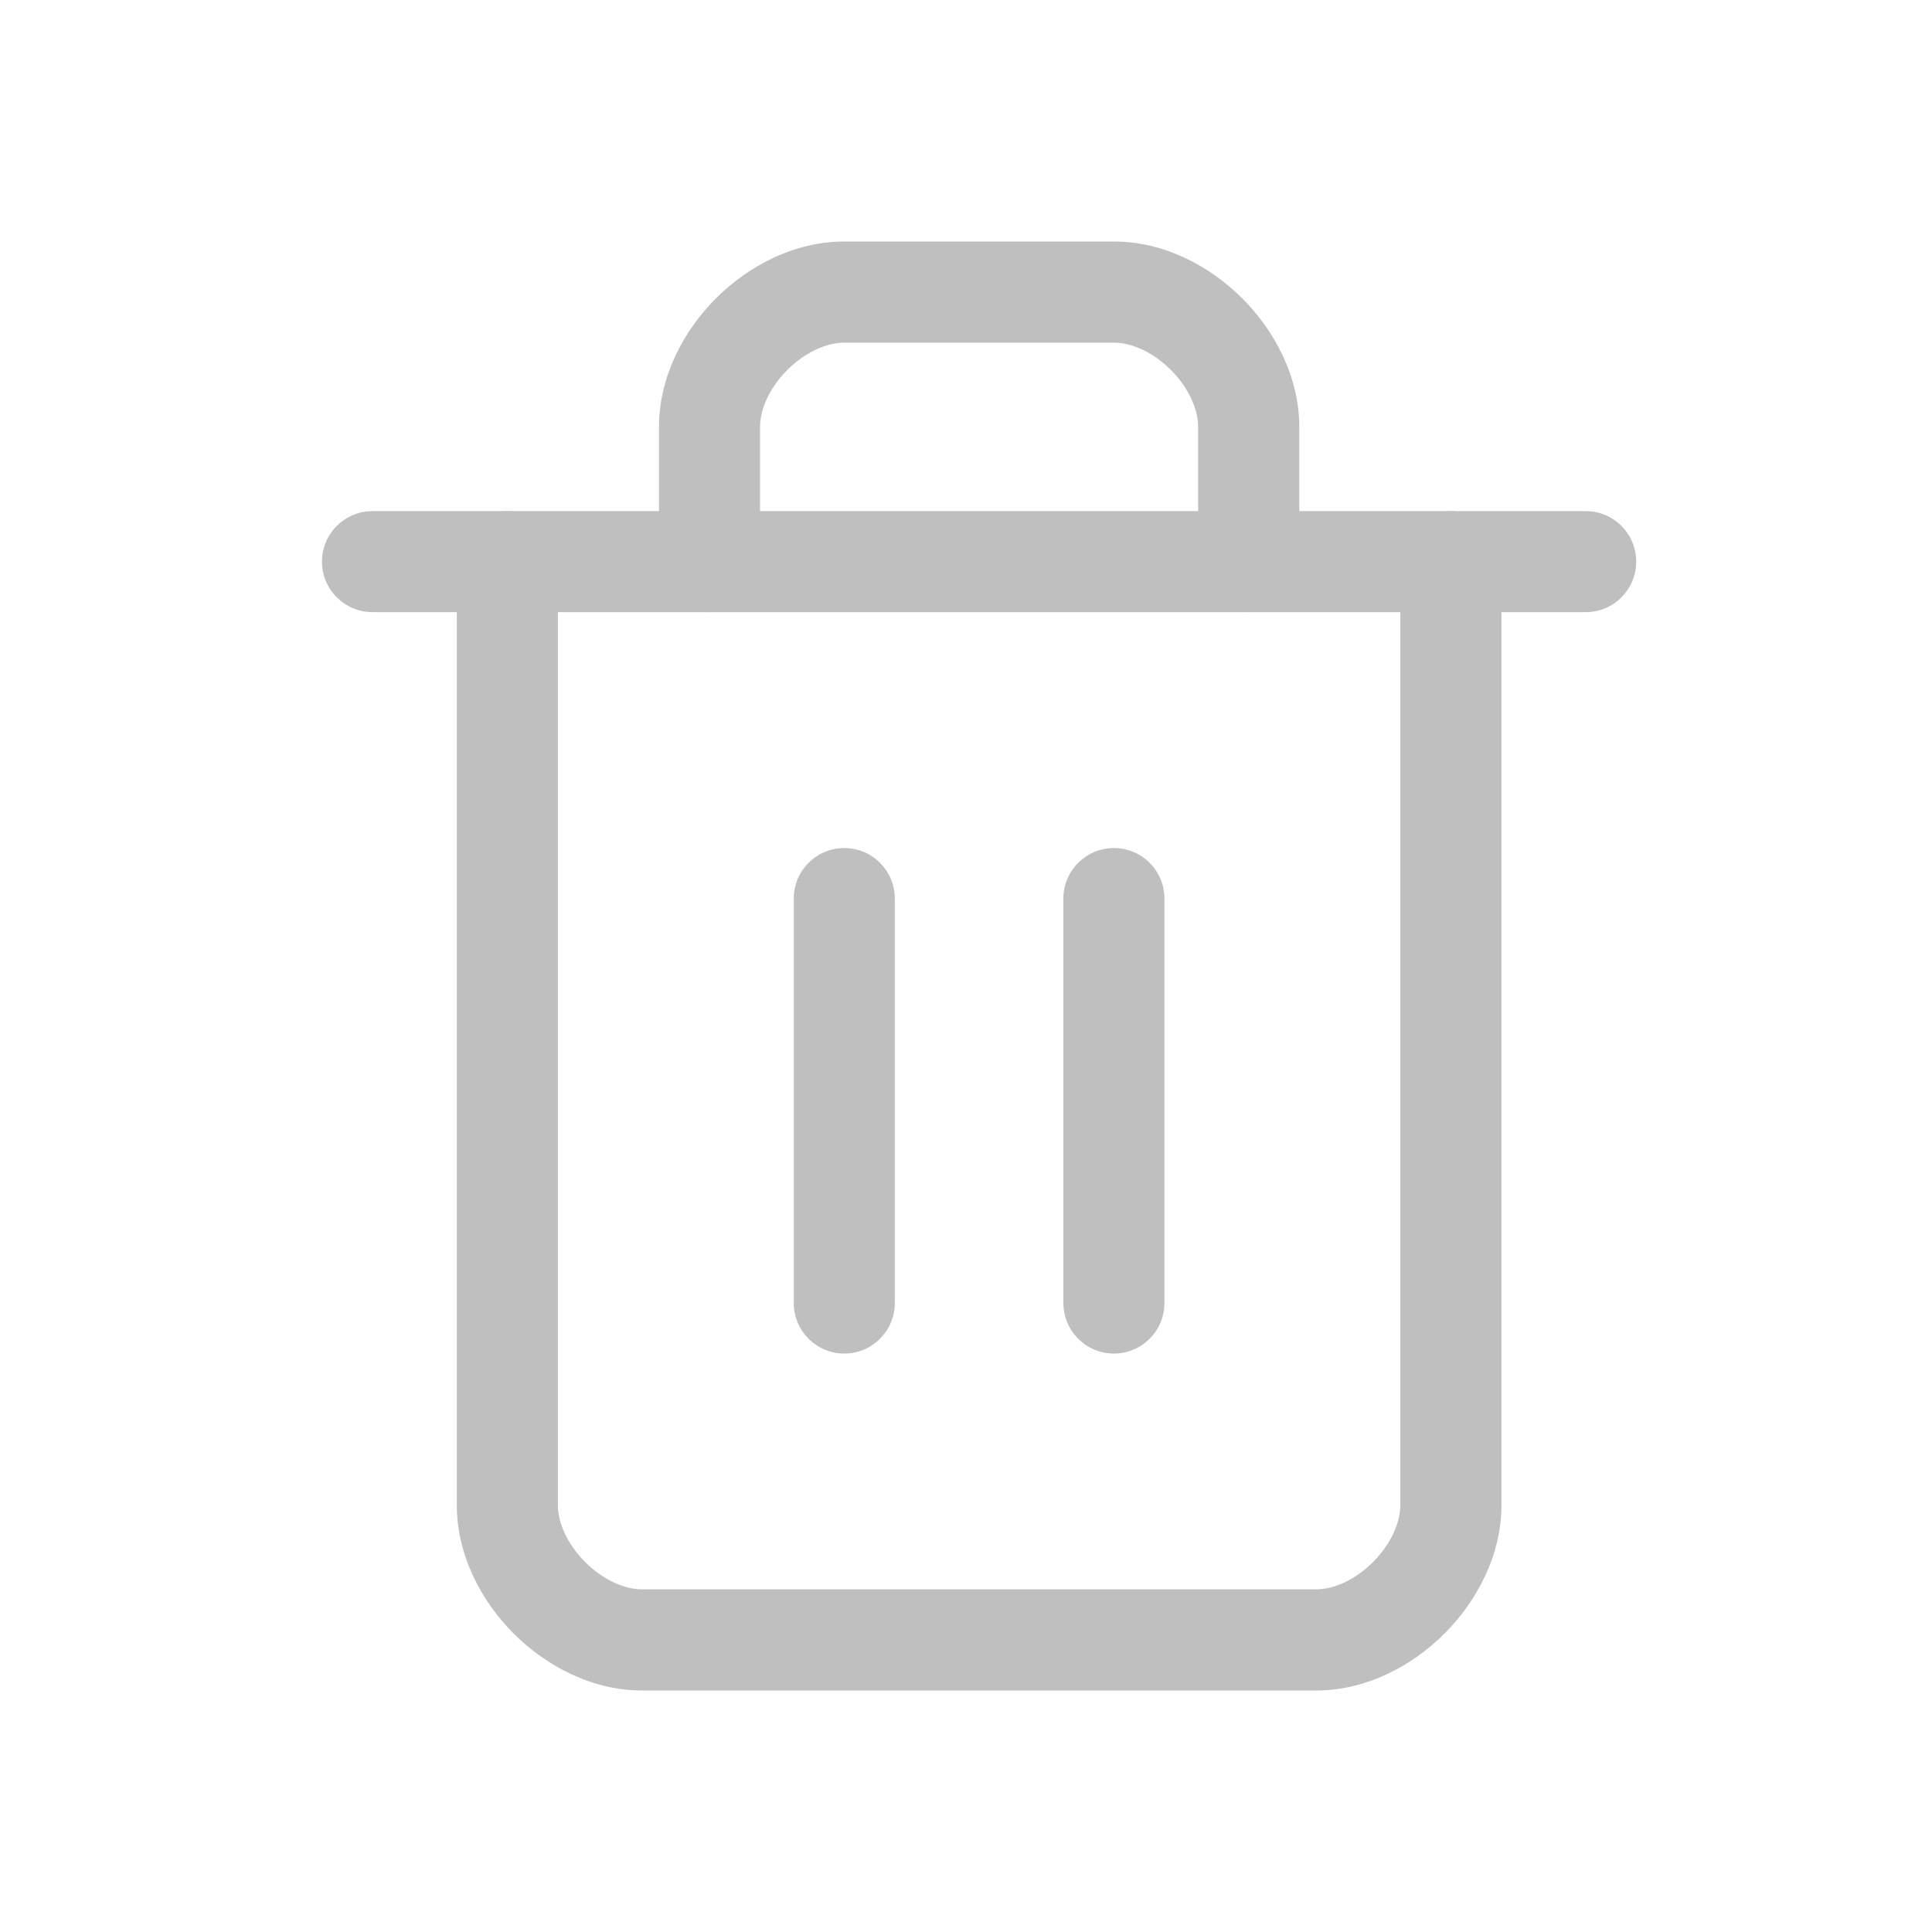
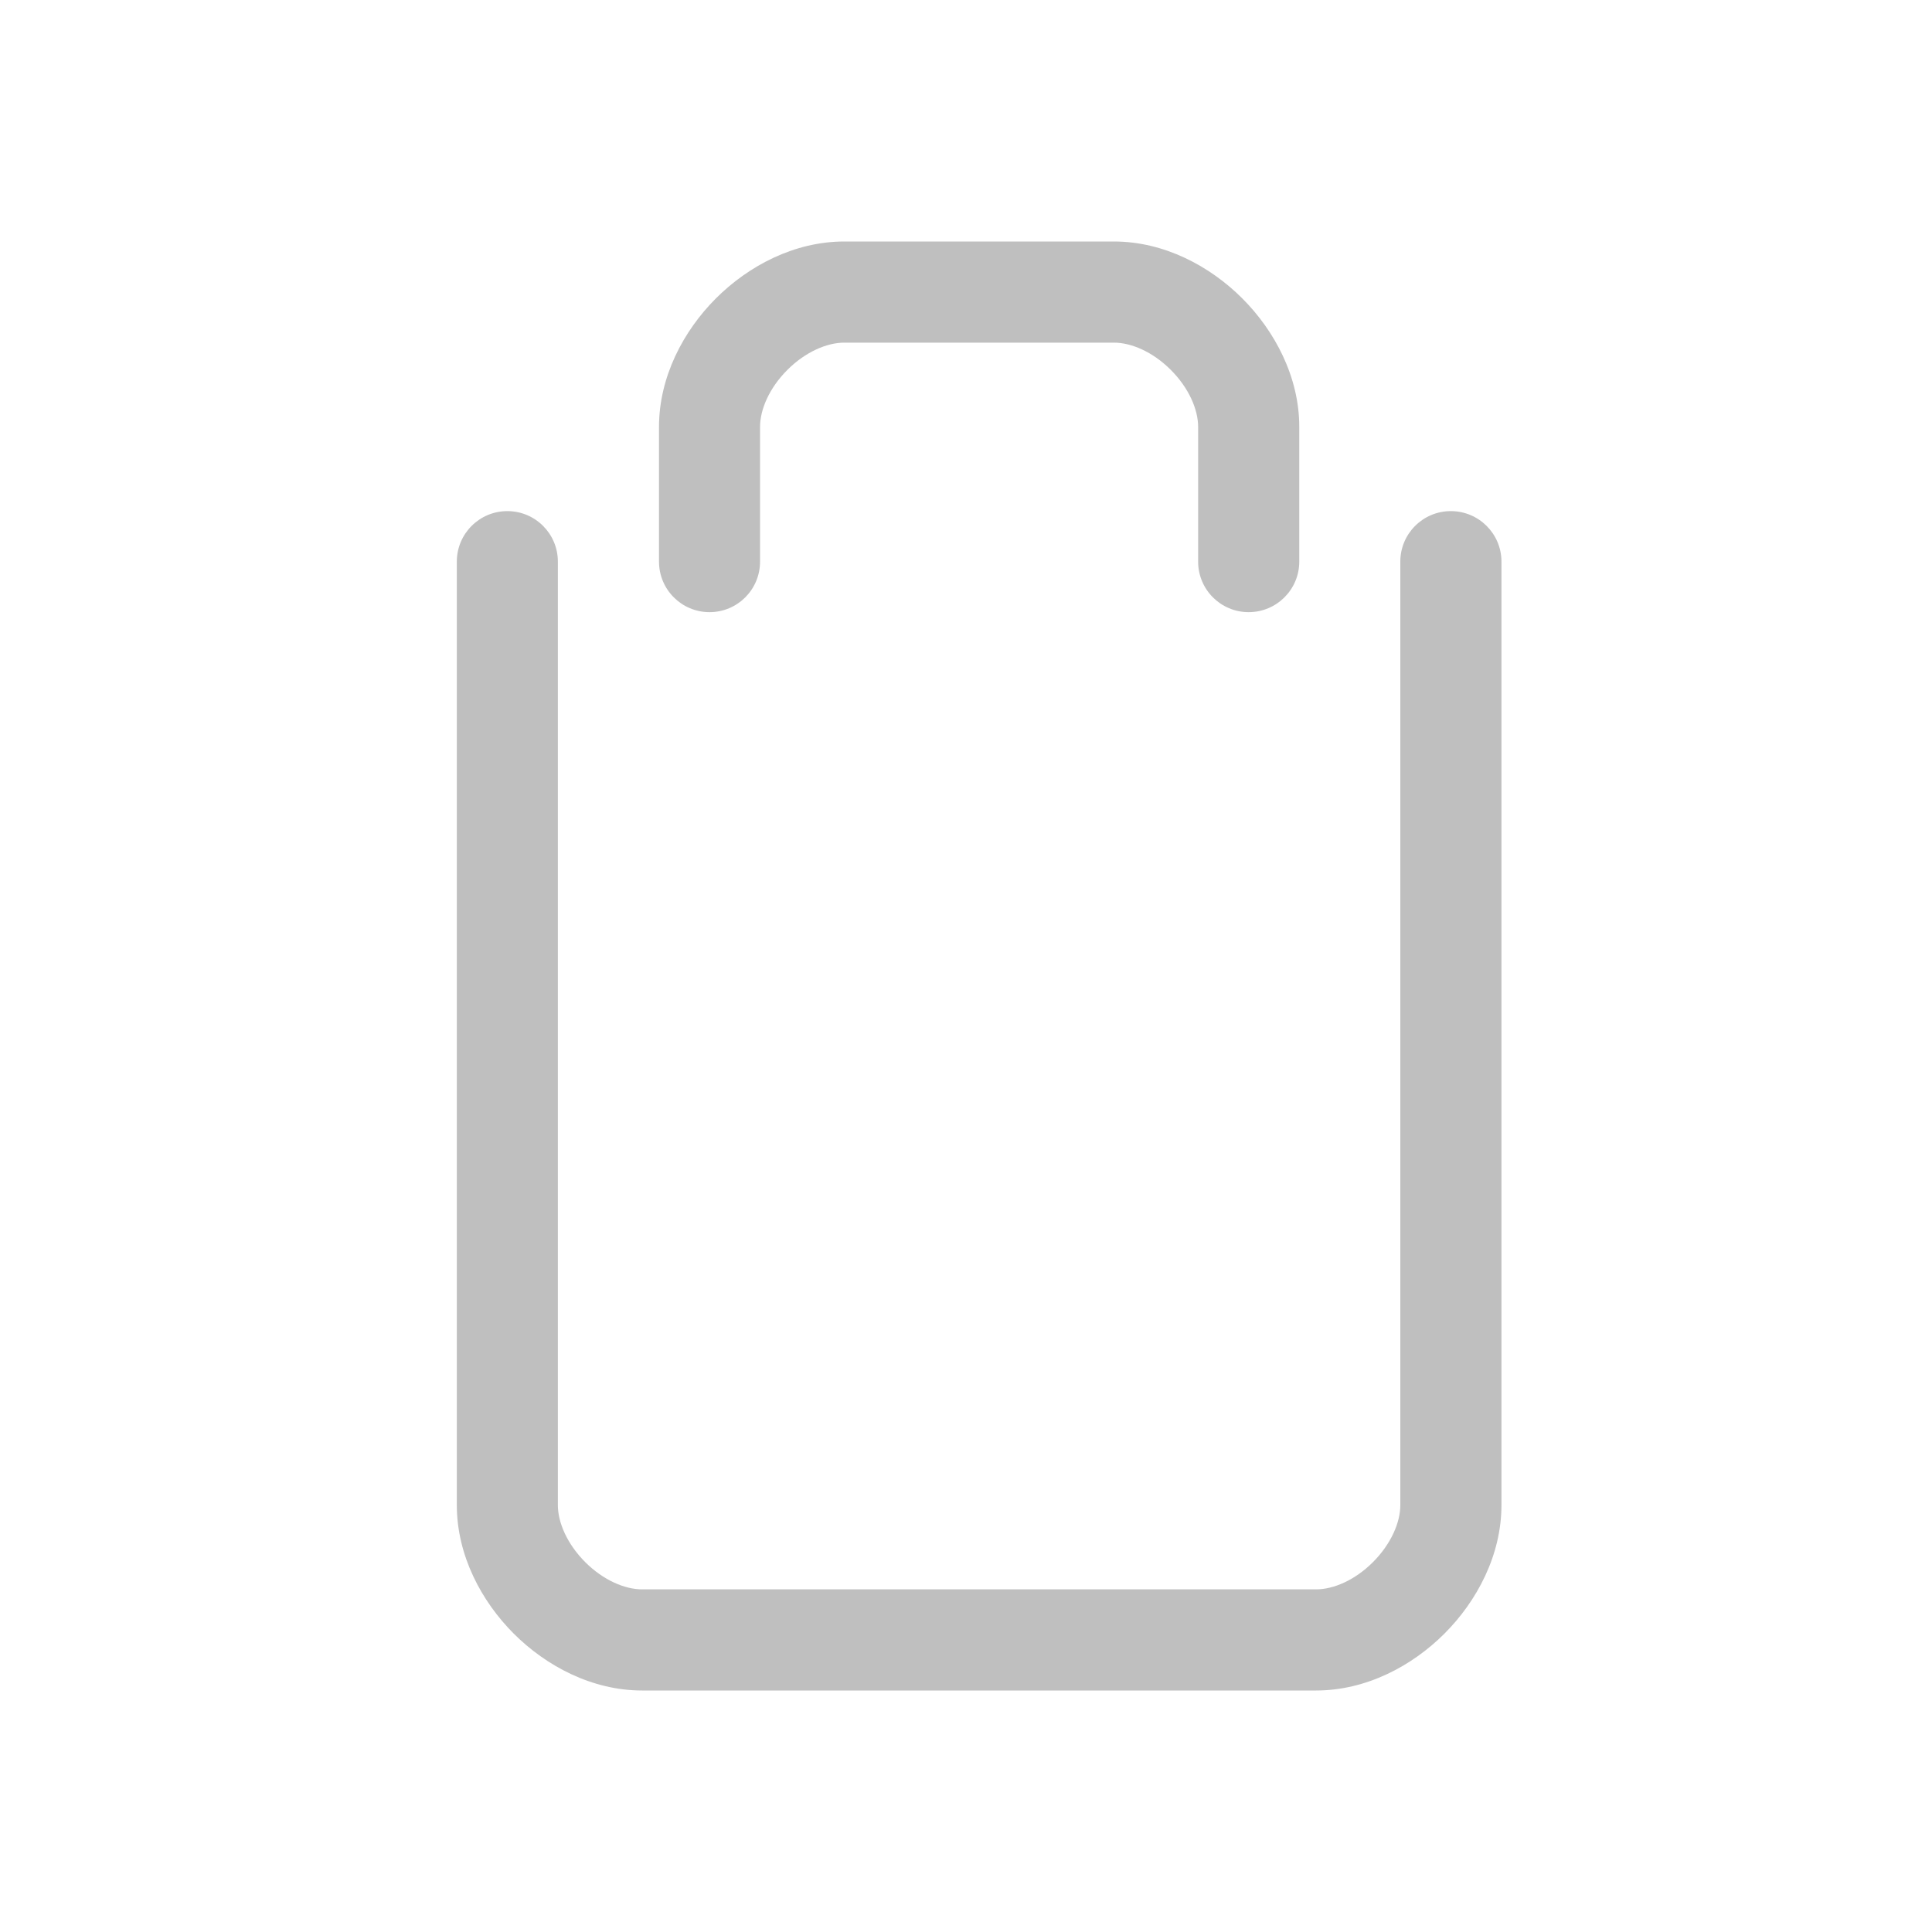
<svg xmlns="http://www.w3.org/2000/svg" width="20" height="20" viewBox="0 0 20 20" fill="none">
  <g clip-path="url(#clip0_377_232)">
-     <path fill-rule="evenodd" clip-rule="evenodd" d="M3.333 5.814C3.333 5.525 3.568 5.291 3.857 5.291H16.415C16.704 5.291 16.938 5.525 16.938 5.814C16.938 6.103 16.704 6.337 16.415 6.337H3.857C3.568 6.337 3.333 6.103 3.333 5.814Z" fill="#BFBFBF" />
    <path fill-rule="evenodd" clip-rule="evenodd" d="M5.252 5.291C5.541 5.291 5.775 5.525 5.775 5.814V15.581C5.775 15.76 5.87 15.982 6.058 16.171C6.246 16.359 6.469 16.453 6.647 16.453H13.624C13.803 16.453 14.025 16.359 14.213 16.171C14.401 15.982 14.496 15.76 14.496 15.581V5.814C14.496 5.525 14.73 5.291 15.019 5.291C15.308 5.291 15.543 5.525 15.543 5.814V15.581C15.543 16.1 15.288 16.576 14.953 16.911C14.618 17.246 14.143 17.5 13.624 17.5H6.647C6.128 17.5 5.653 17.246 5.318 16.911C4.983 16.576 4.729 16.1 4.729 15.581V5.814C4.729 5.525 4.963 5.291 5.252 5.291Z" fill="#BFBFBF" />
    <path fill-rule="evenodd" clip-rule="evenodd" d="M8.151 3.829C7.963 4.017 7.868 4.24 7.868 4.419V5.814C7.868 6.103 7.634 6.337 7.345 6.337C7.056 6.337 6.822 6.103 6.822 5.814V4.419C6.822 3.9 7.076 3.424 7.411 3.089C7.746 2.754 8.221 2.5 8.74 2.5H11.531C12.05 2.5 12.525 2.754 12.86 3.089C13.195 3.424 13.45 3.9 13.45 4.419V5.814C13.45 6.103 13.215 6.337 12.926 6.337C12.637 6.337 12.403 6.103 12.403 5.814V4.419C12.403 4.24 12.308 4.017 12.12 3.829C11.932 3.641 11.71 3.547 11.531 3.547H8.74C8.562 3.547 8.339 3.641 8.151 3.829Z" fill="#BFBFBF" />
-     <path fill-rule="evenodd" clip-rule="evenodd" d="M8.74 8.779C9.029 8.779 9.263 9.013 9.263 9.302V13.488C9.263 13.777 9.029 14.012 8.74 14.012C8.451 14.012 8.217 13.777 8.217 13.488V9.302C8.217 9.013 8.451 8.779 8.74 8.779Z" fill="#BFBFBF" />
-     <path fill-rule="evenodd" clip-rule="evenodd" d="M11.531 8.779C11.82 8.779 12.054 9.013 12.054 9.302V13.488C12.054 13.777 11.82 14.012 11.531 14.012C11.242 14.012 11.008 13.777 11.008 13.488V9.302C11.008 9.013 11.242 8.779 11.531 8.779Z" fill="#BFBFBF" />
  </g>
  <defs>
    <clipPath id="clip0_377_232">
      <rect width="20" height="20" fill="white" />
    </clipPath>
  </defs>
</svg>